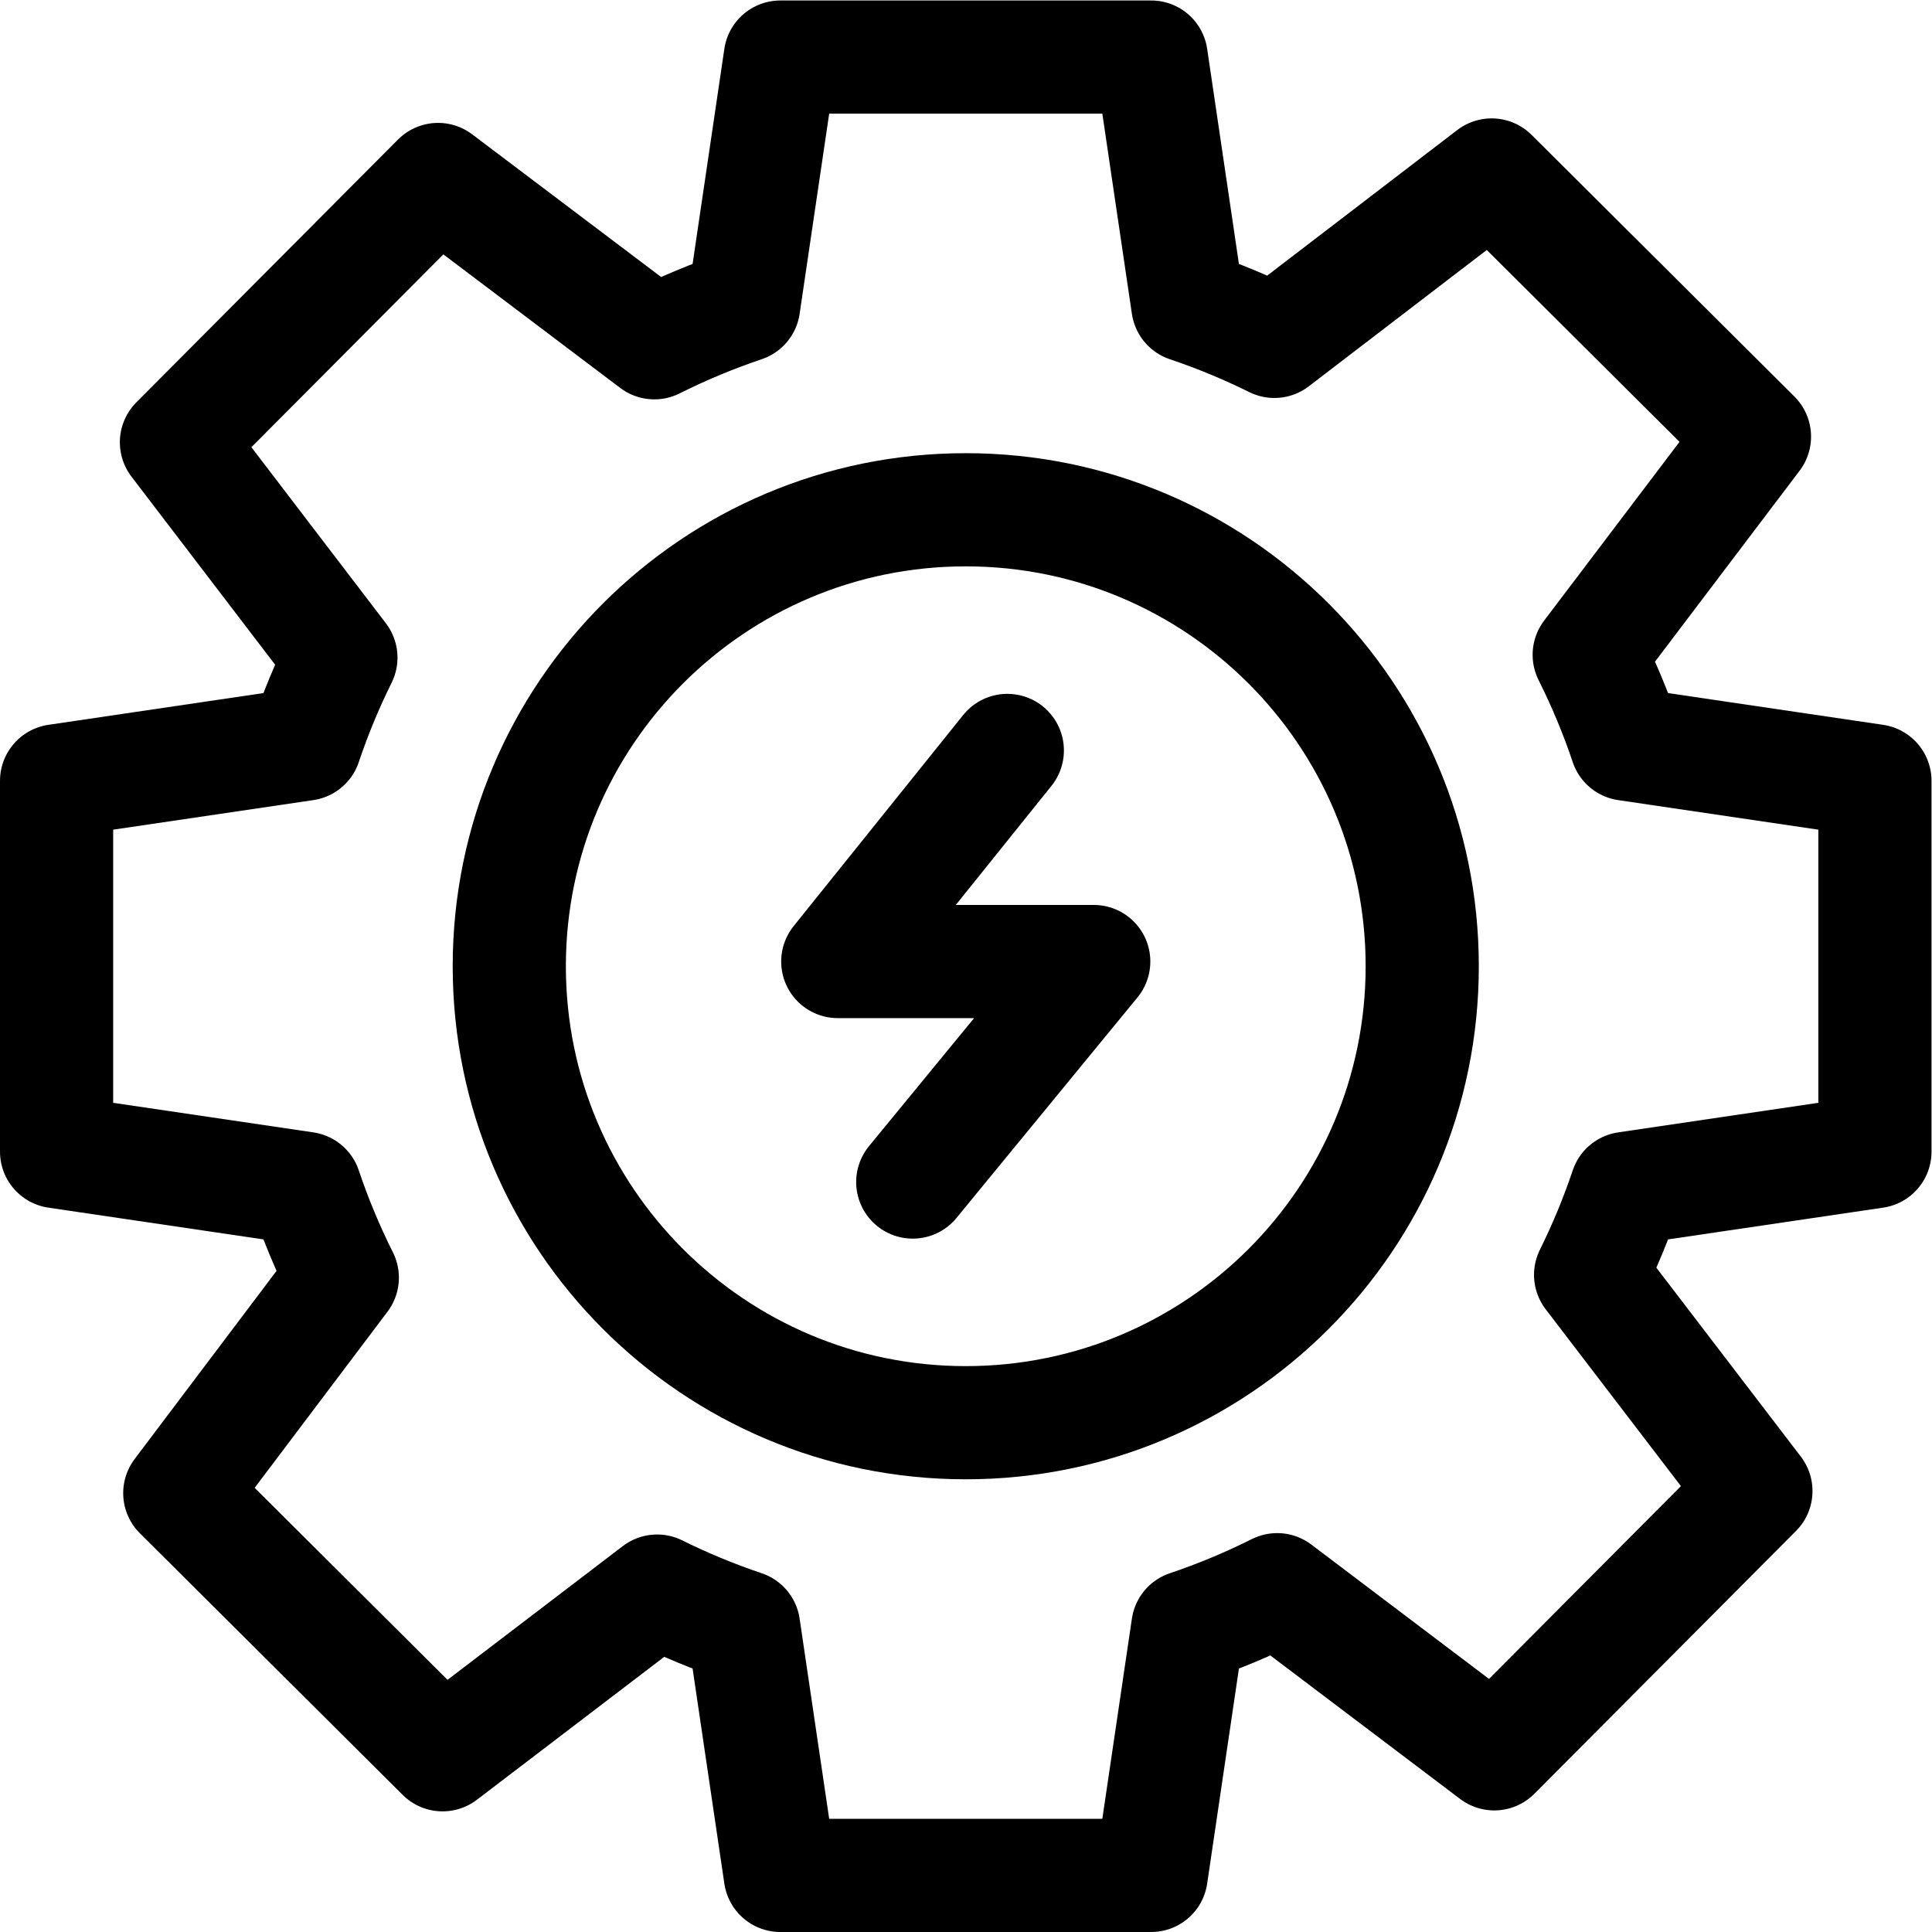
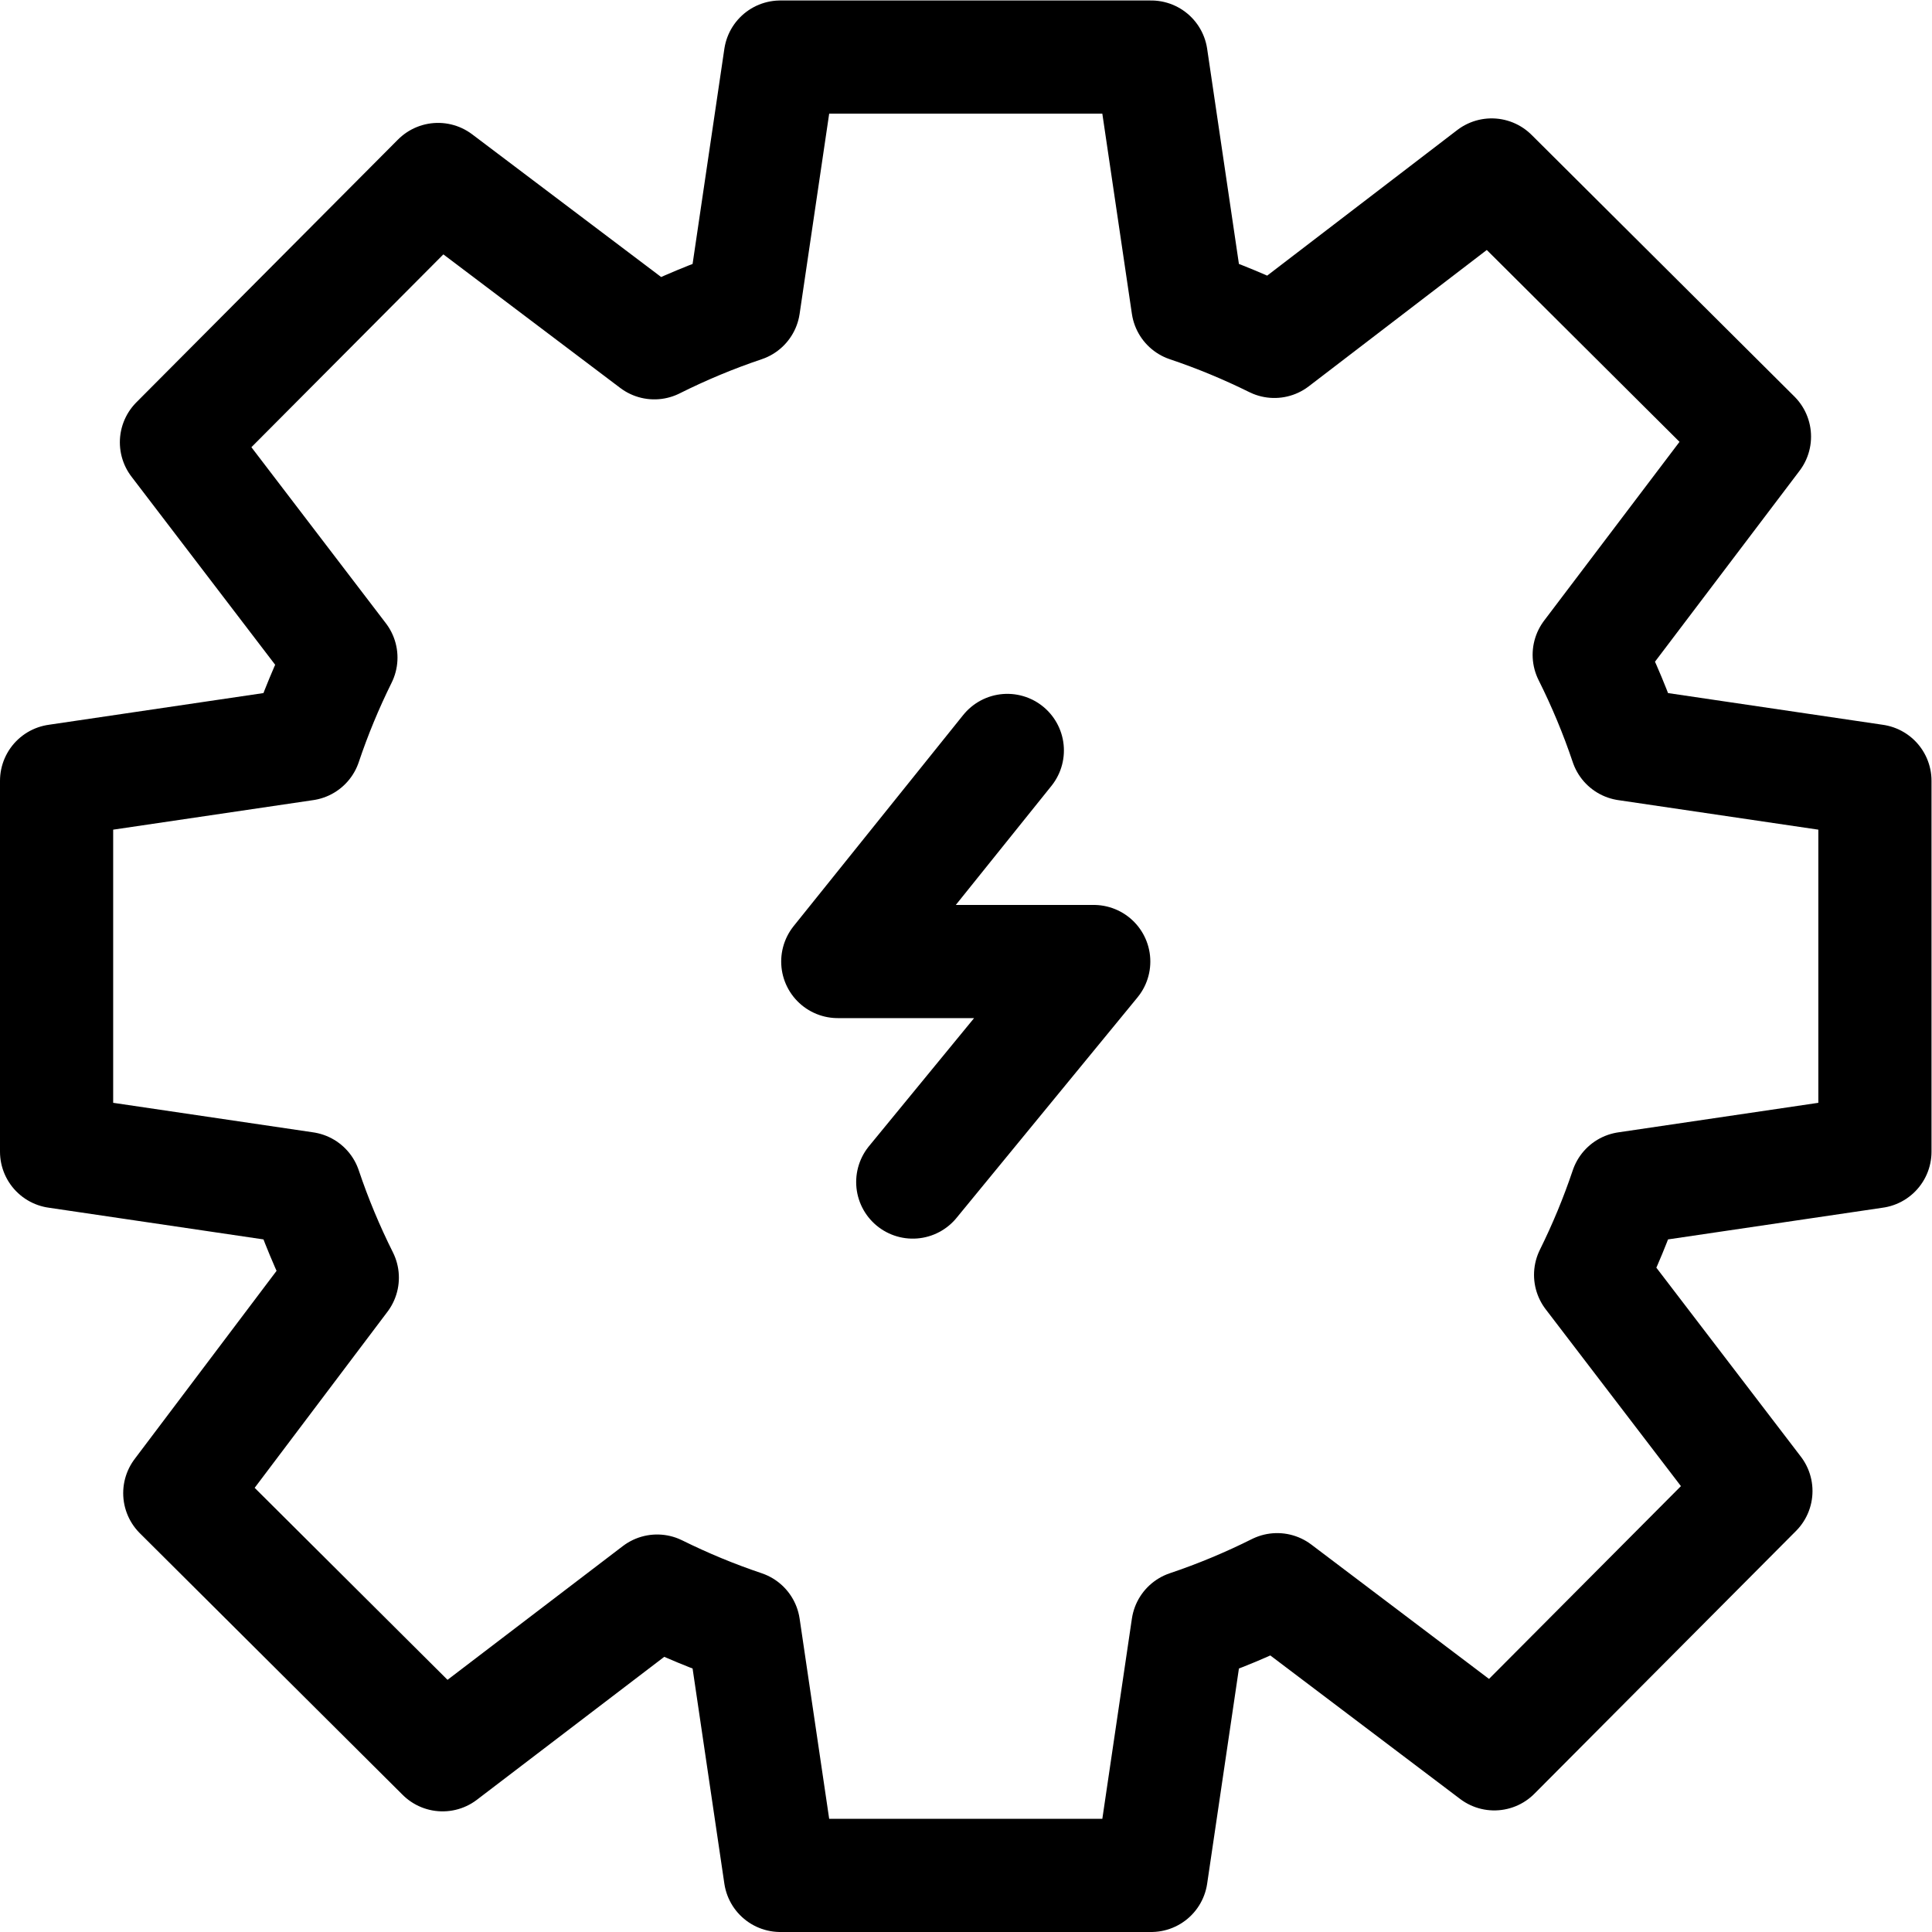
<svg xmlns="http://www.w3.org/2000/svg" version="1.1" id="svg3435" xml:space="preserve" width="682.667" height="682.667" viewBox="0 0 682.667 682.667">
  <defs id="defs3439">
    <clipPath id="clipPath3449">
      <path d="M 0,512 H 512 V 0 H 0 Z" id="path3447" />
    </clipPath>
  </defs>
  <g id="g3441" transform="matrix(1.333,0,0,-1.333,0,682.667)">
    <g id="g3443">
      <g id="g3445" clip-path="url(#clipPath3449)">
        <g id="g3451" transform="translate(497,206.85)">
          <path d="m 0,0 v 98.301 l -65.881,9.727 c -2.743,8.162 -6.048,16.065 -9.855,23.672 l 43.804,57.843 -69.665,69.353 -57.595,-44.113 c -7.379,3.652 -15.033,6.832 -22.93,9.487 l -9.728,65.88 h -98.3 l -9.728,-65.88 c -8.162,-2.744 -16.064,-6.048 -23.672,-9.856 l -57.325,43.286 -69.353,-69.665 43.595,-57.077 c -3.652,-7.379 -6.832,-15.032 -9.486,-22.93 L -482,98.301 V 0 l 65.881,-9.728 c 2.743,-8.162 6.048,-16.064 9.855,-23.671 l -43.08,-57.12 69.665,-69.352 56.871,43.389 c 7.379,-3.652 15.033,-6.832 22.93,-9.487 l 9.728,-65.881 h 98.3 l 9.728,65.881 c 8.162,2.743 16.064,6.048 23.672,9.856 l 57.548,-43.51 69.353,69.665 -43.818,57.301 c 3.652,7.379 6.832,15.032 9.486,22.929 z" style="fill:none;stroke:#000000;stroke-width:30;stroke-linecap:round;stroke-linejoin:round;stroke-miterlimit:10;stroke-dasharray:none;stroke-opacity:1" id="path3453" />
        </g>
        <g id="g3455" transform="translate(377,256)">
-           <path d="m 0,0 c 0,-66.826 -54.173,-121 -121,-121 -66.827,0 -121,54.174 -121,121 0,66.826 54.173,121 121,121 C -54.173,121 0,66.826 0,0 Z" style="fill:none;stroke:#000000;stroke-width:30;stroke-linecap:round;stroke-linejoin:round;stroke-miterlimit:10;stroke-dasharray:none;stroke-opacity:1" id="path3457" />
-         </g>
+           </g>
        <g id="g3459" transform="translate(267.018,313.204)">
          <path d="m 0,0 -44.943,-55.954 h 67.85 l -47.975,-58.454" style="fill:none;stroke:#000000;stroke-width:30;stroke-linecap:round;stroke-linejoin:round;stroke-miterlimit:10;stroke-dasharray:none;stroke-opacity:1" id="path3461" />
        </g>
      </g>
    </g>
  </g>
</svg>